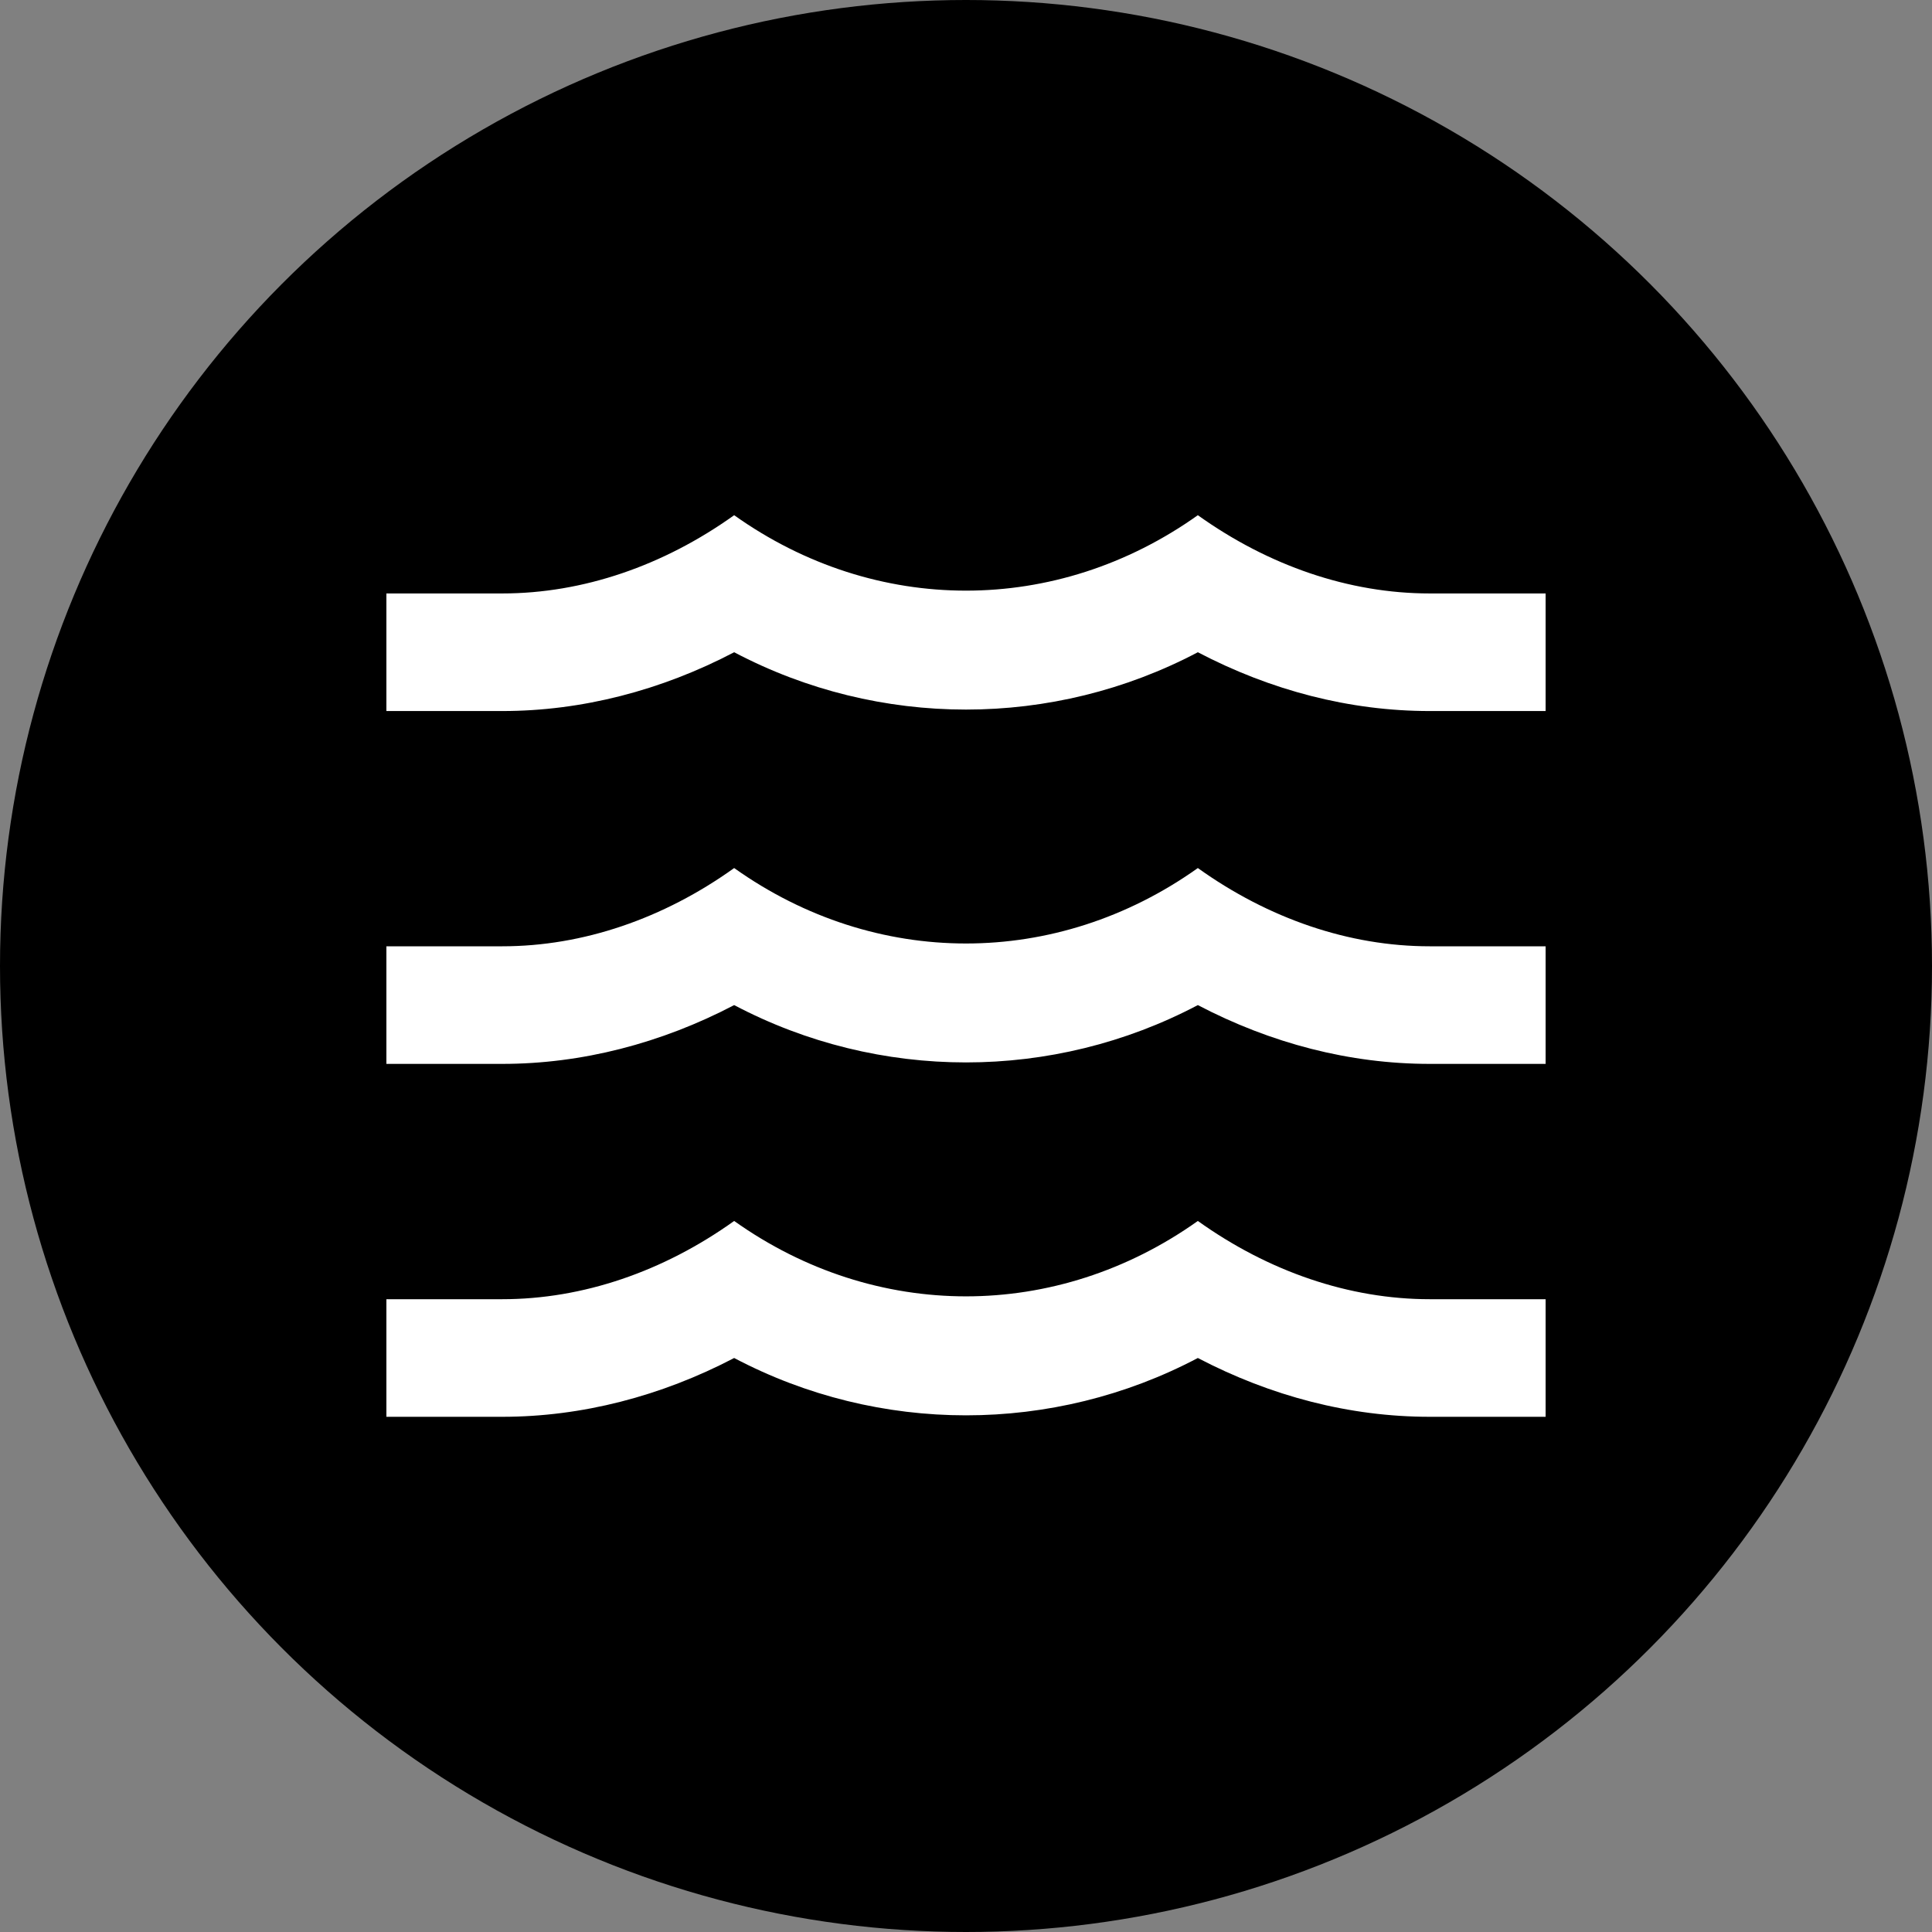
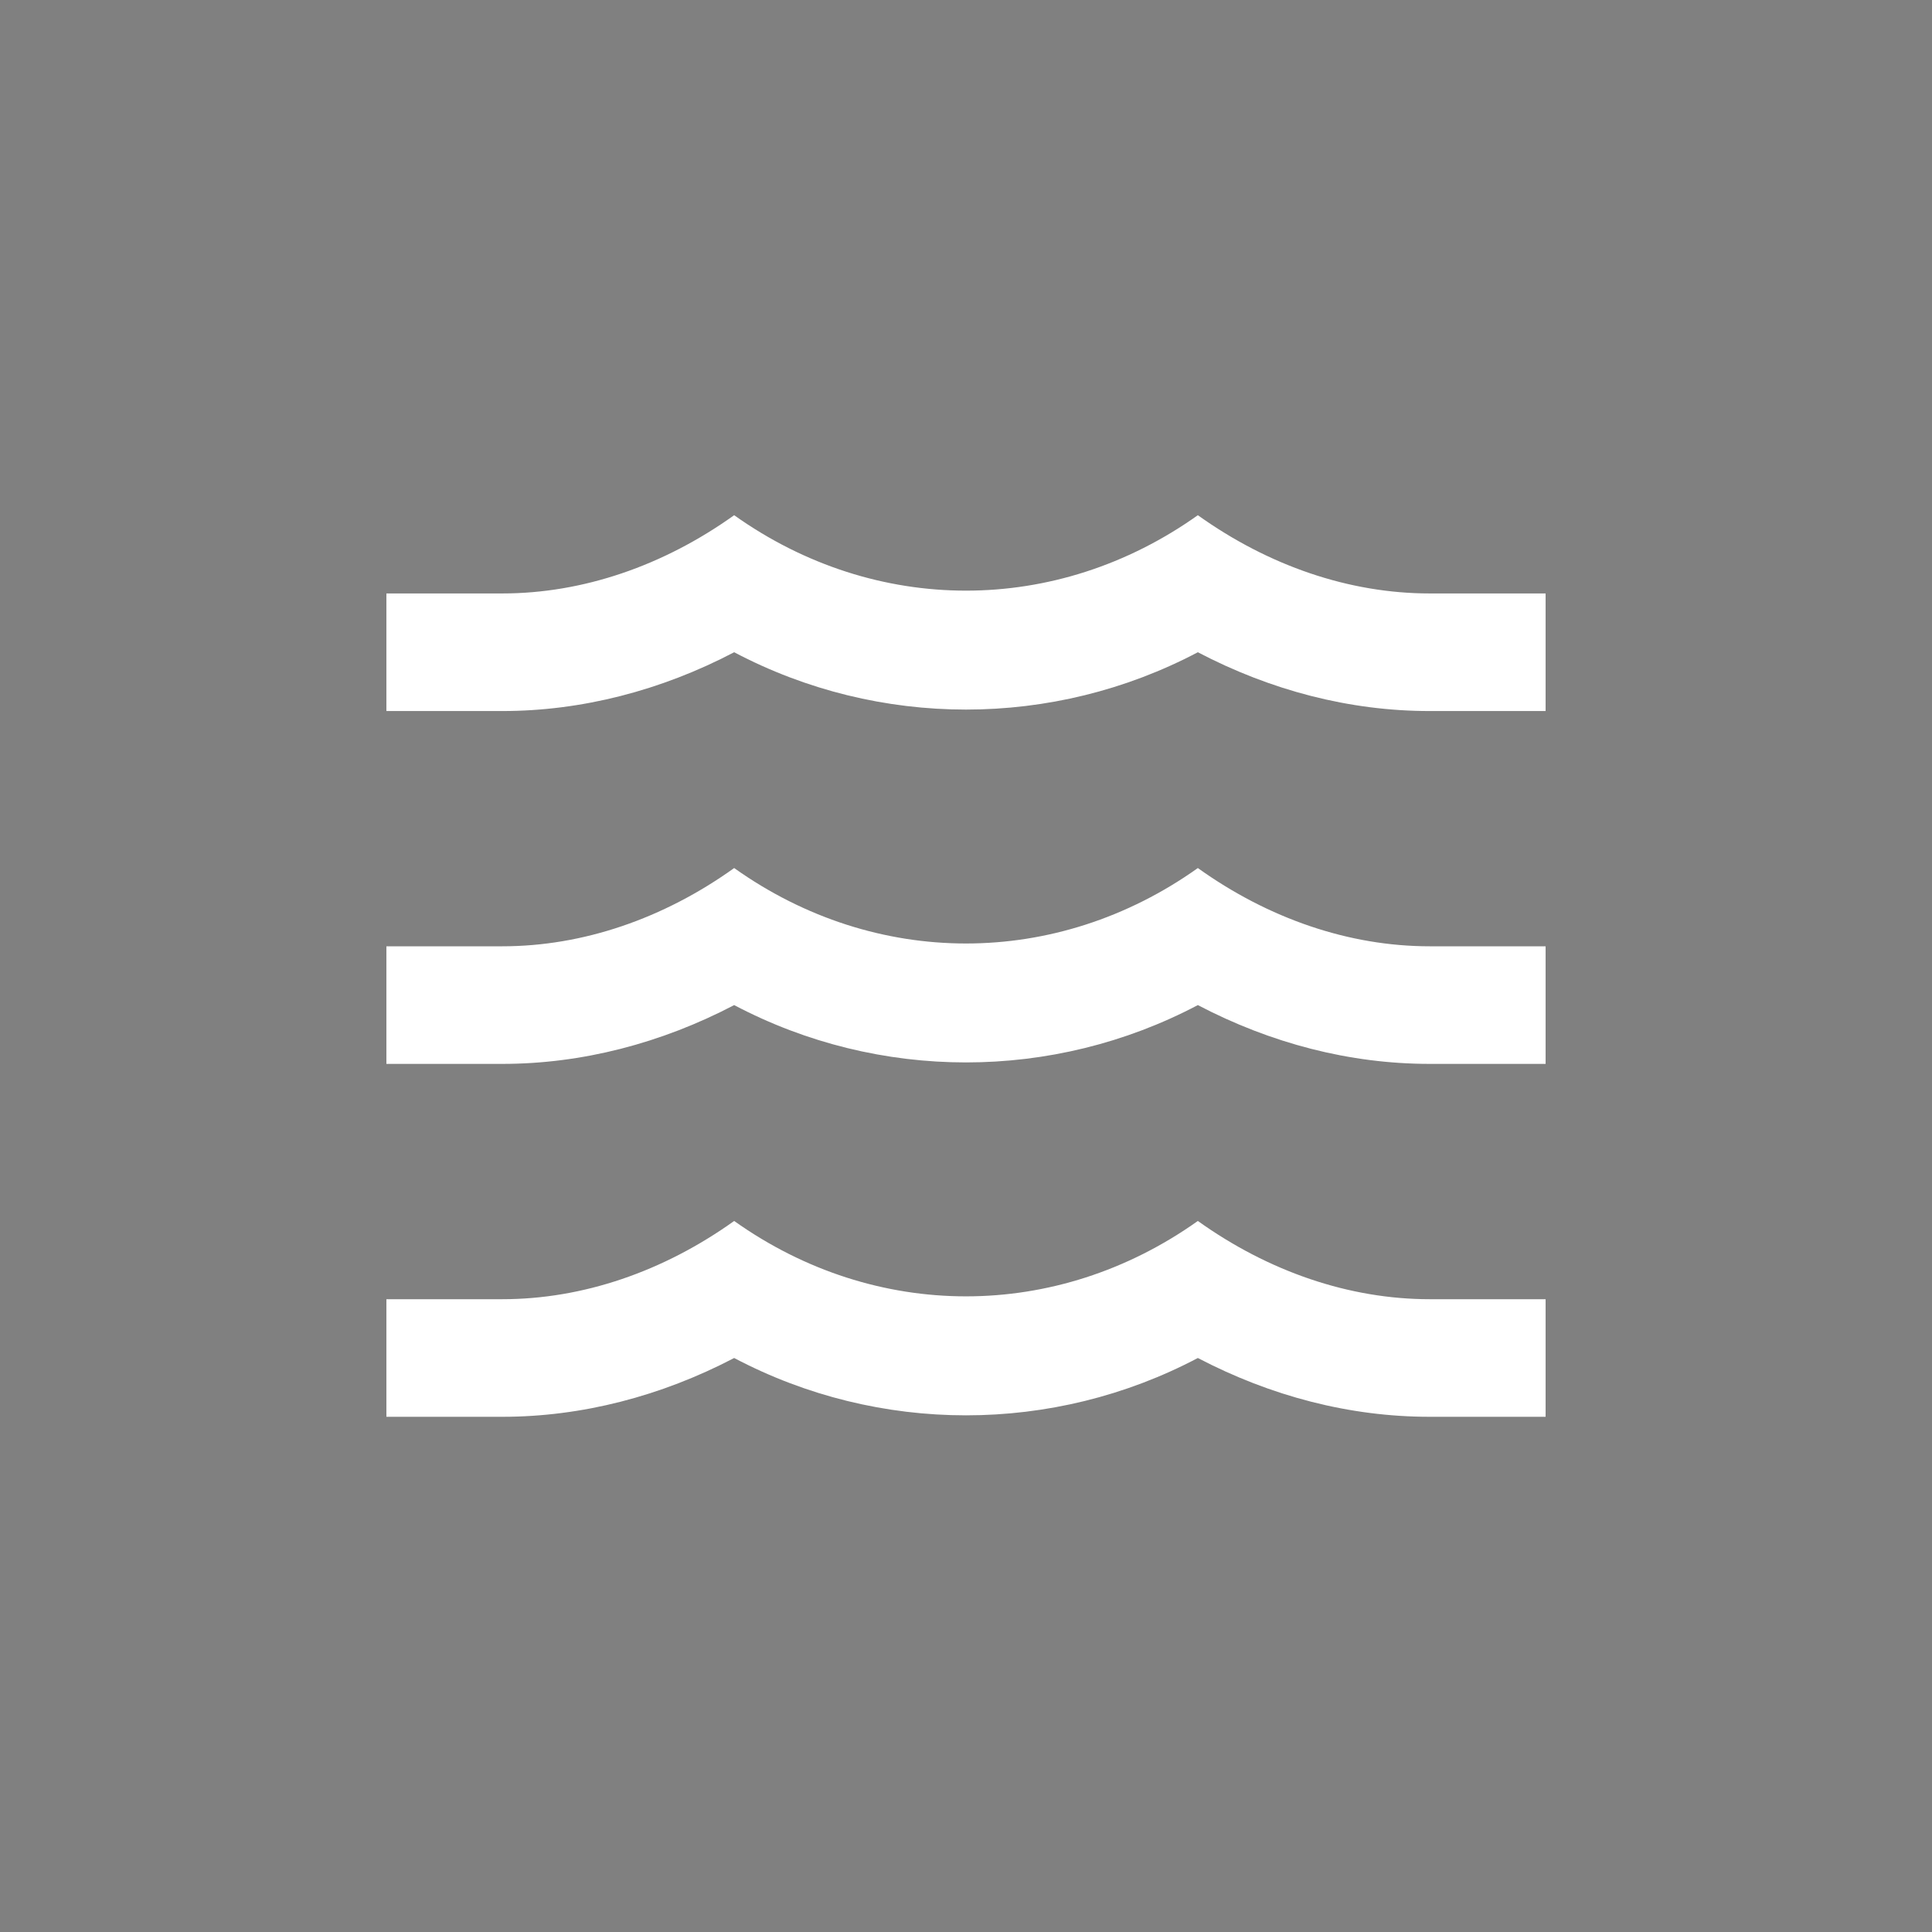
<svg xmlns="http://www.w3.org/2000/svg" width="30" height="30" viewBox="0 0 30 30" fill="none">
  <rect x="0" y="0" width="30" height="30" fill="#808080" stroke="none" />
-   <circle cx="15" cy="15" r="15" fill="black" />
-   <path d="M22.2 14.694H24V16.52H22.2C20.958 16.52 19.734 16.201 18.6 15.607C16.35 16.794 13.65 16.794 11.4 15.607C10.266 16.201 9.033 16.52 7.8 16.52H6V14.694H7.8C9.051 14.694 10.302 14.265 11.4 13.479C13.596 15.041 16.404 15.041 18.6 13.479C19.698 14.265 20.949 14.694 22.2 14.694ZM22.2 9.215H24V11.041H22.2C20.958 11.041 19.734 10.722 18.6 10.128C16.35 11.315 13.65 11.315 11.4 10.128C10.266 10.722 9.033 11.041 7.8 11.041H6V9.215H7.8C9.051 9.215 10.302 8.785 11.4 8C13.596 9.562 16.404 9.562 18.6 8C19.698 8.785 20.949 9.215 22.2 9.215ZM22.2 20.174H24V22H22.2C20.958 22 19.734 21.68 18.6 21.087C16.35 22.274 13.65 22.274 11.4 21.087C10.266 21.68 9.033 22 7.8 22H6V20.174H7.8C9.051 20.174 10.302 19.744 11.4 18.959C13.596 20.52 16.404 20.52 18.6 18.959C19.698 19.744 20.949 20.174 22.2 20.174Z" fill="white" />
+   <path d="M22.2 14.694H24V16.52H22.2C20.958 16.52 19.734 16.201 18.6 15.607C16.35 16.794 13.65 16.794 11.4 15.607C10.266 16.201 9.033 16.52 7.8 16.52H6V14.694H7.8C9.051 14.694 10.302 14.265 11.4 13.479C13.596 15.041 16.404 15.041 18.6 13.479C19.698 14.265 20.949 14.694 22.2 14.694ZM22.2 9.215H24V11.041H22.2C20.958 11.041 19.734 10.722 18.6 10.128C16.35 11.315 13.65 11.315 11.4 10.128C10.266 10.722 9.033 11.041 7.8 11.041H6V9.215H7.8C9.051 9.215 10.302 8.785 11.4 8C13.596 9.562 16.404 9.562 18.6 8C19.698 8.785 20.949 9.215 22.2 9.215ZM22.2 20.174H24V22H22.2C20.958 22 19.734 21.68 18.6 21.087C16.35 22.274 13.65 22.274 11.4 21.087C10.266 21.68 9.033 22 7.8 22H6V20.174H7.8C9.051 20.174 10.302 19.744 11.4 18.959C13.596 20.52 16.404 20.52 18.6 18.959C19.698 19.744 20.949 20.174 22.2 20.174" fill="white" />
</svg>